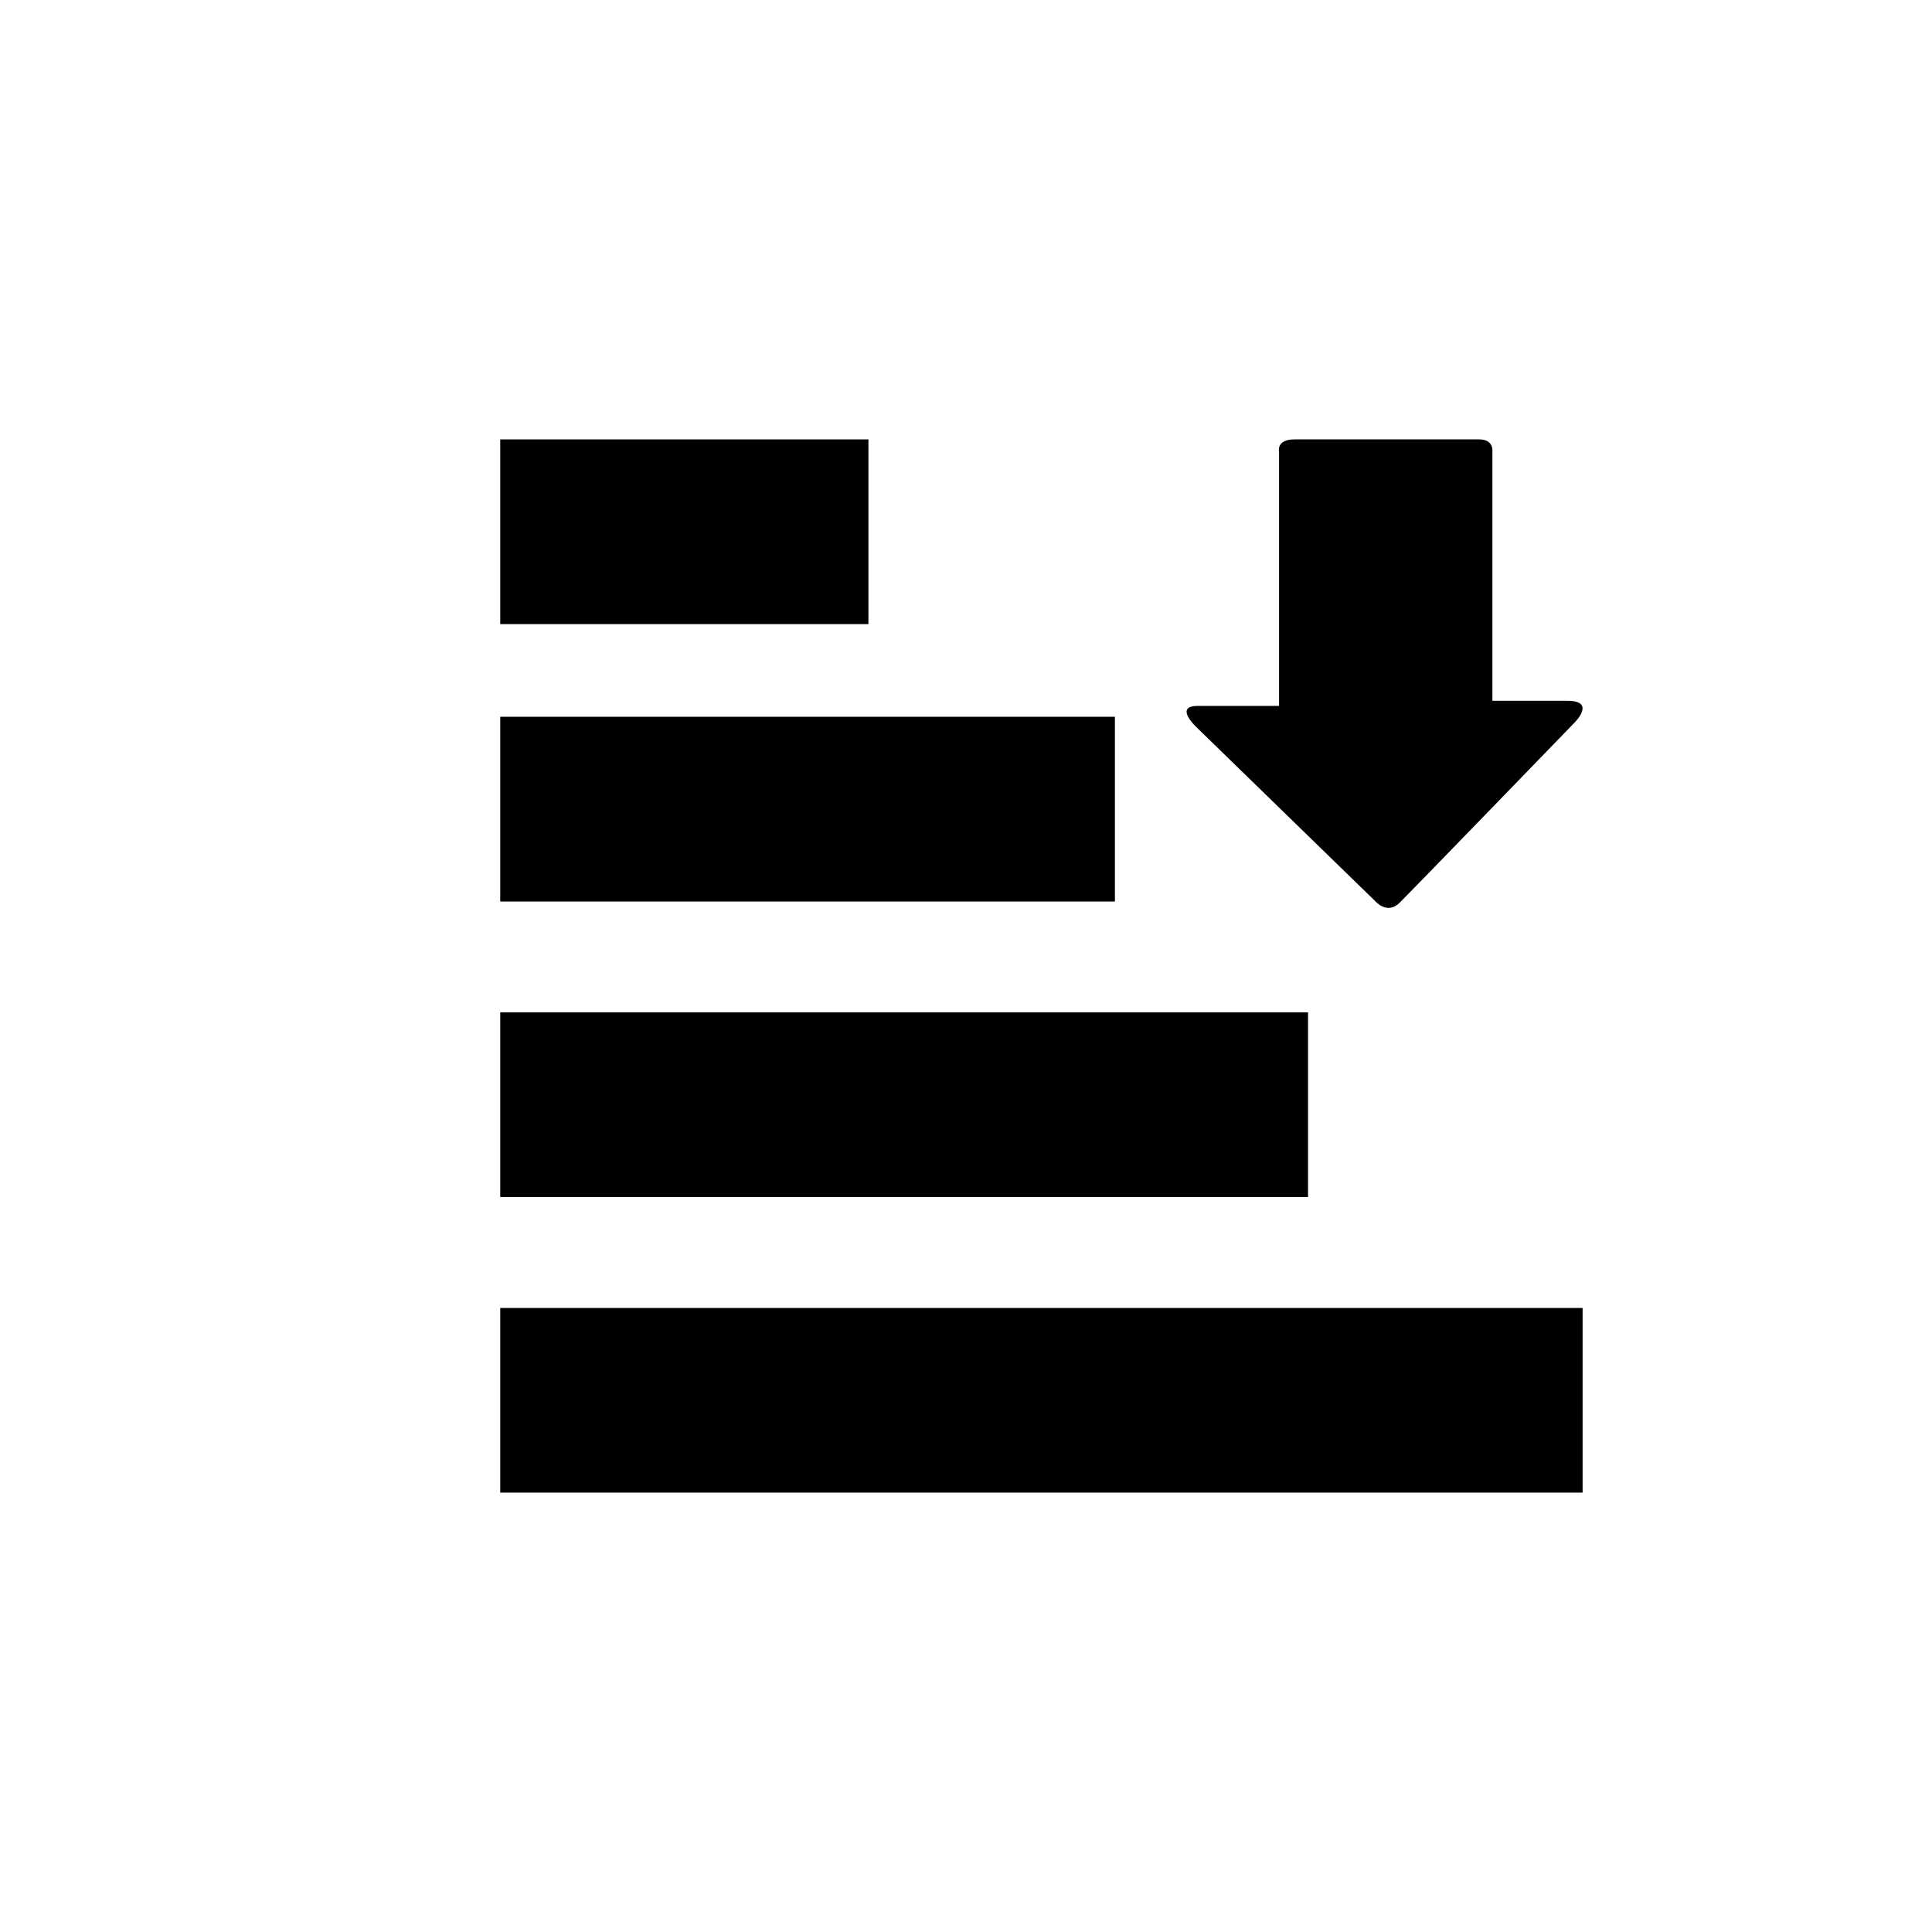
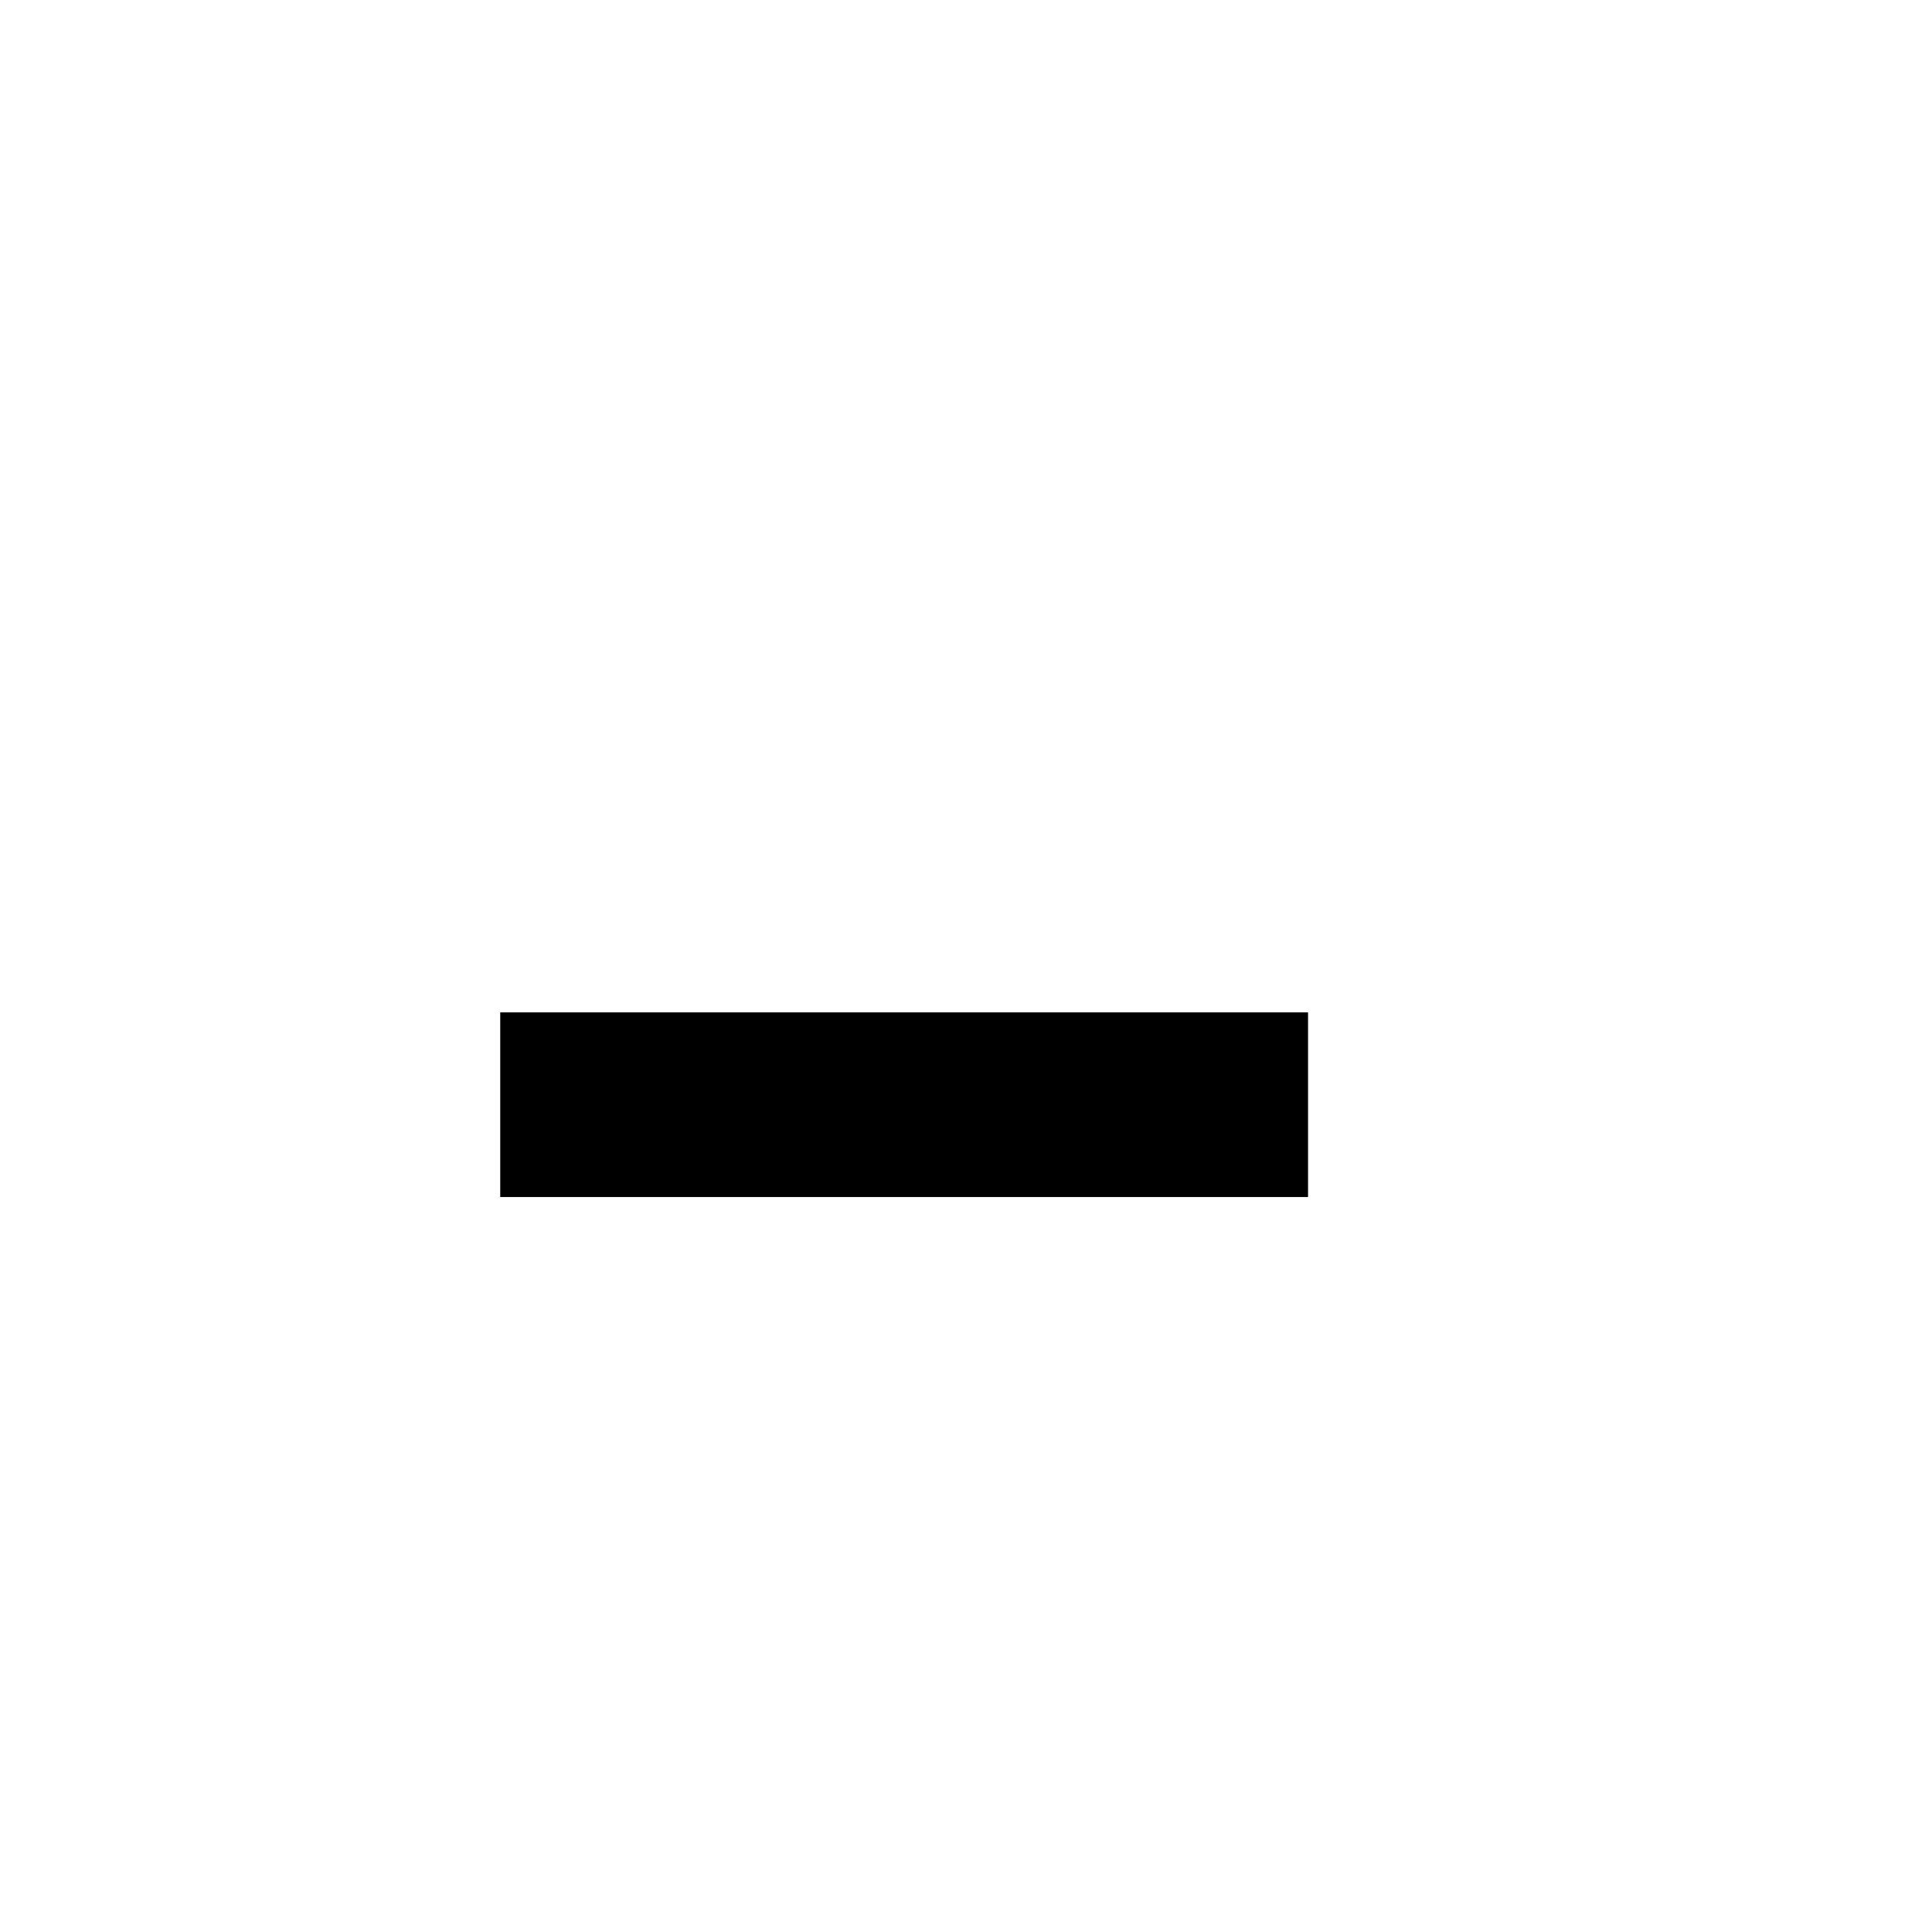
<svg xmlns="http://www.w3.org/2000/svg" version="1.1" id="Layer_1" x="0px" y="0px" width="26px" height="26px" viewBox="0 0 26 26" enable-background="new 0 0 26 26" xml:space="preserve">
  <g>
-     <rect x="6.732" y="5.913" width="4.955" height="2.486" />
-     <rect x="6.732" y="9.646" width="8.272" height="2.486" />
    <rect x="6.732" y="13.624" width="10.871" height="2.485" />
-     <rect x="6.732" y="17.602" width="14.566" height="2.485" />
-     <path d="M16.094,9.779l2.415,2.35c0,0,0.16,0.187,0.327,0.019c0.23-0.229,2.355-2.425,2.355-2.425s0.294-0.292-0.096-0.292   c-0.391,0-1.011,0-1.011,0s0-0.169,0-0.429c0-0.799,0-2.354,0-2.949c0,0,0.004-0.14-0.176-0.14c-0.181,0-2.233,0-2.486,0   c-0.252,0-0.209,0.167-0.209,0.167c0,0.611,0,2.115,0,2.943c0,0.289,0,0.477,0,0.477s-0.774,0-1.095,0S16.094,9.779,16.094,9.779z" />
  </g>
</svg>